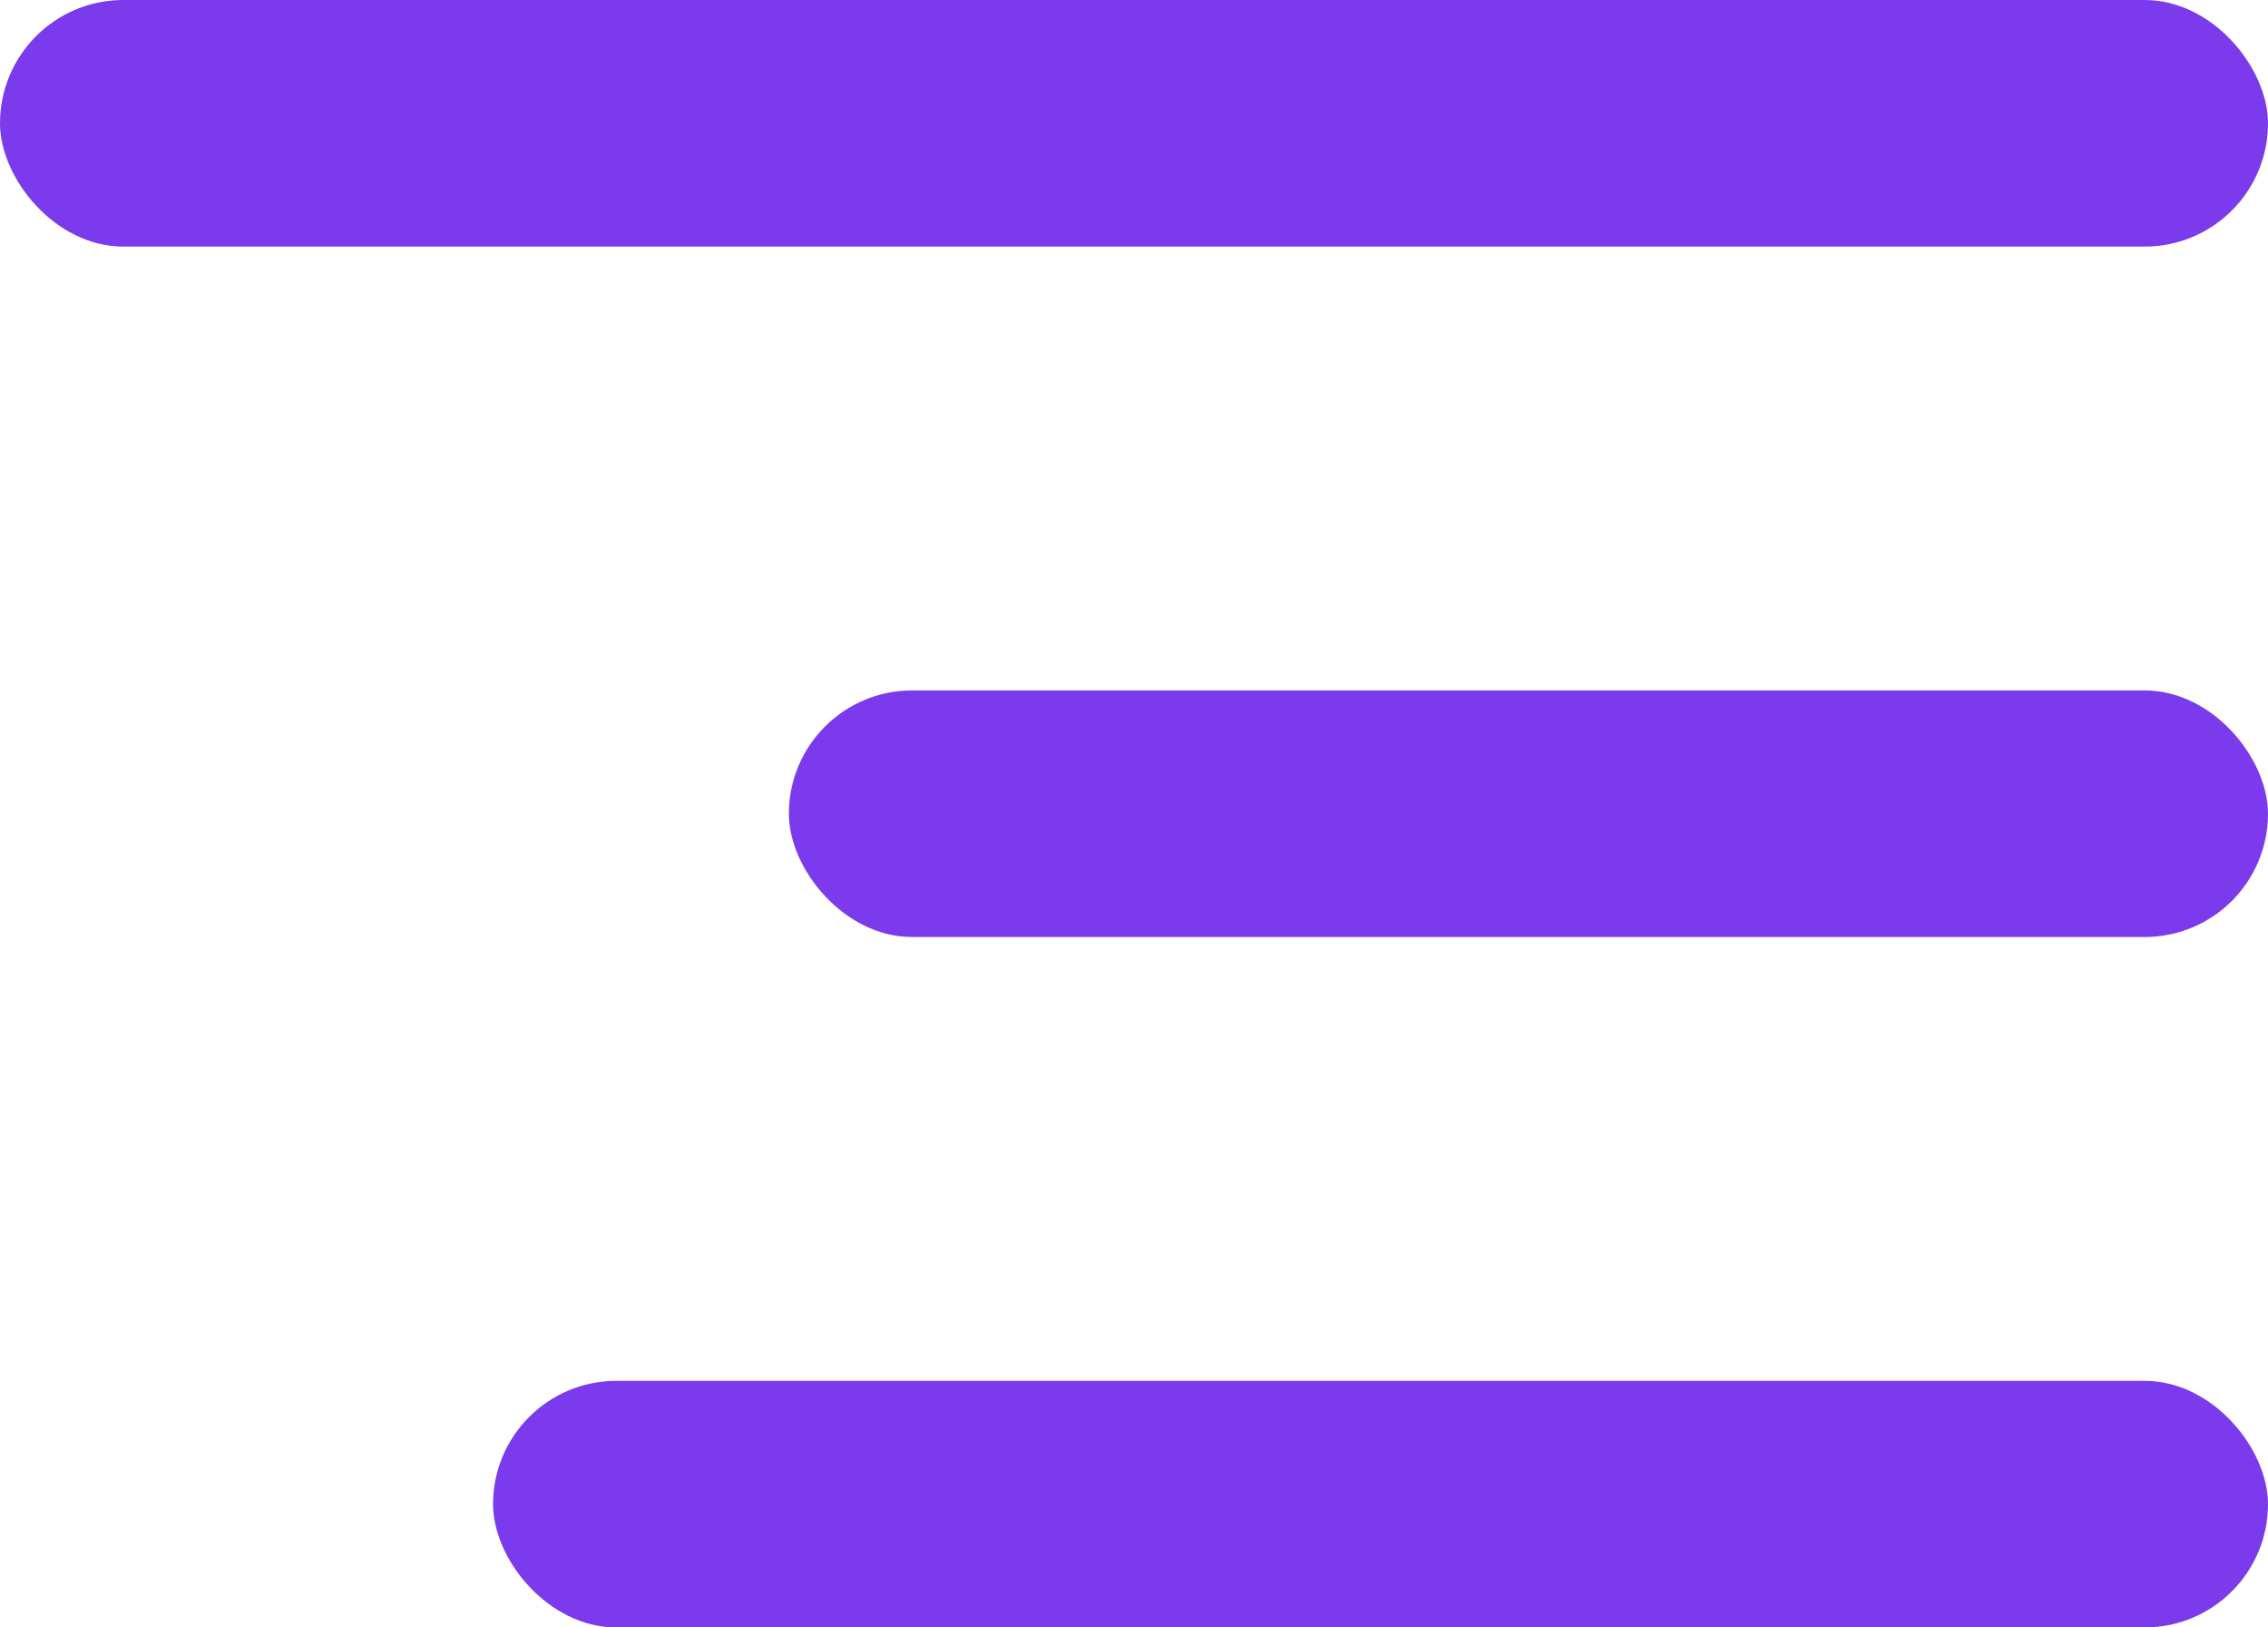
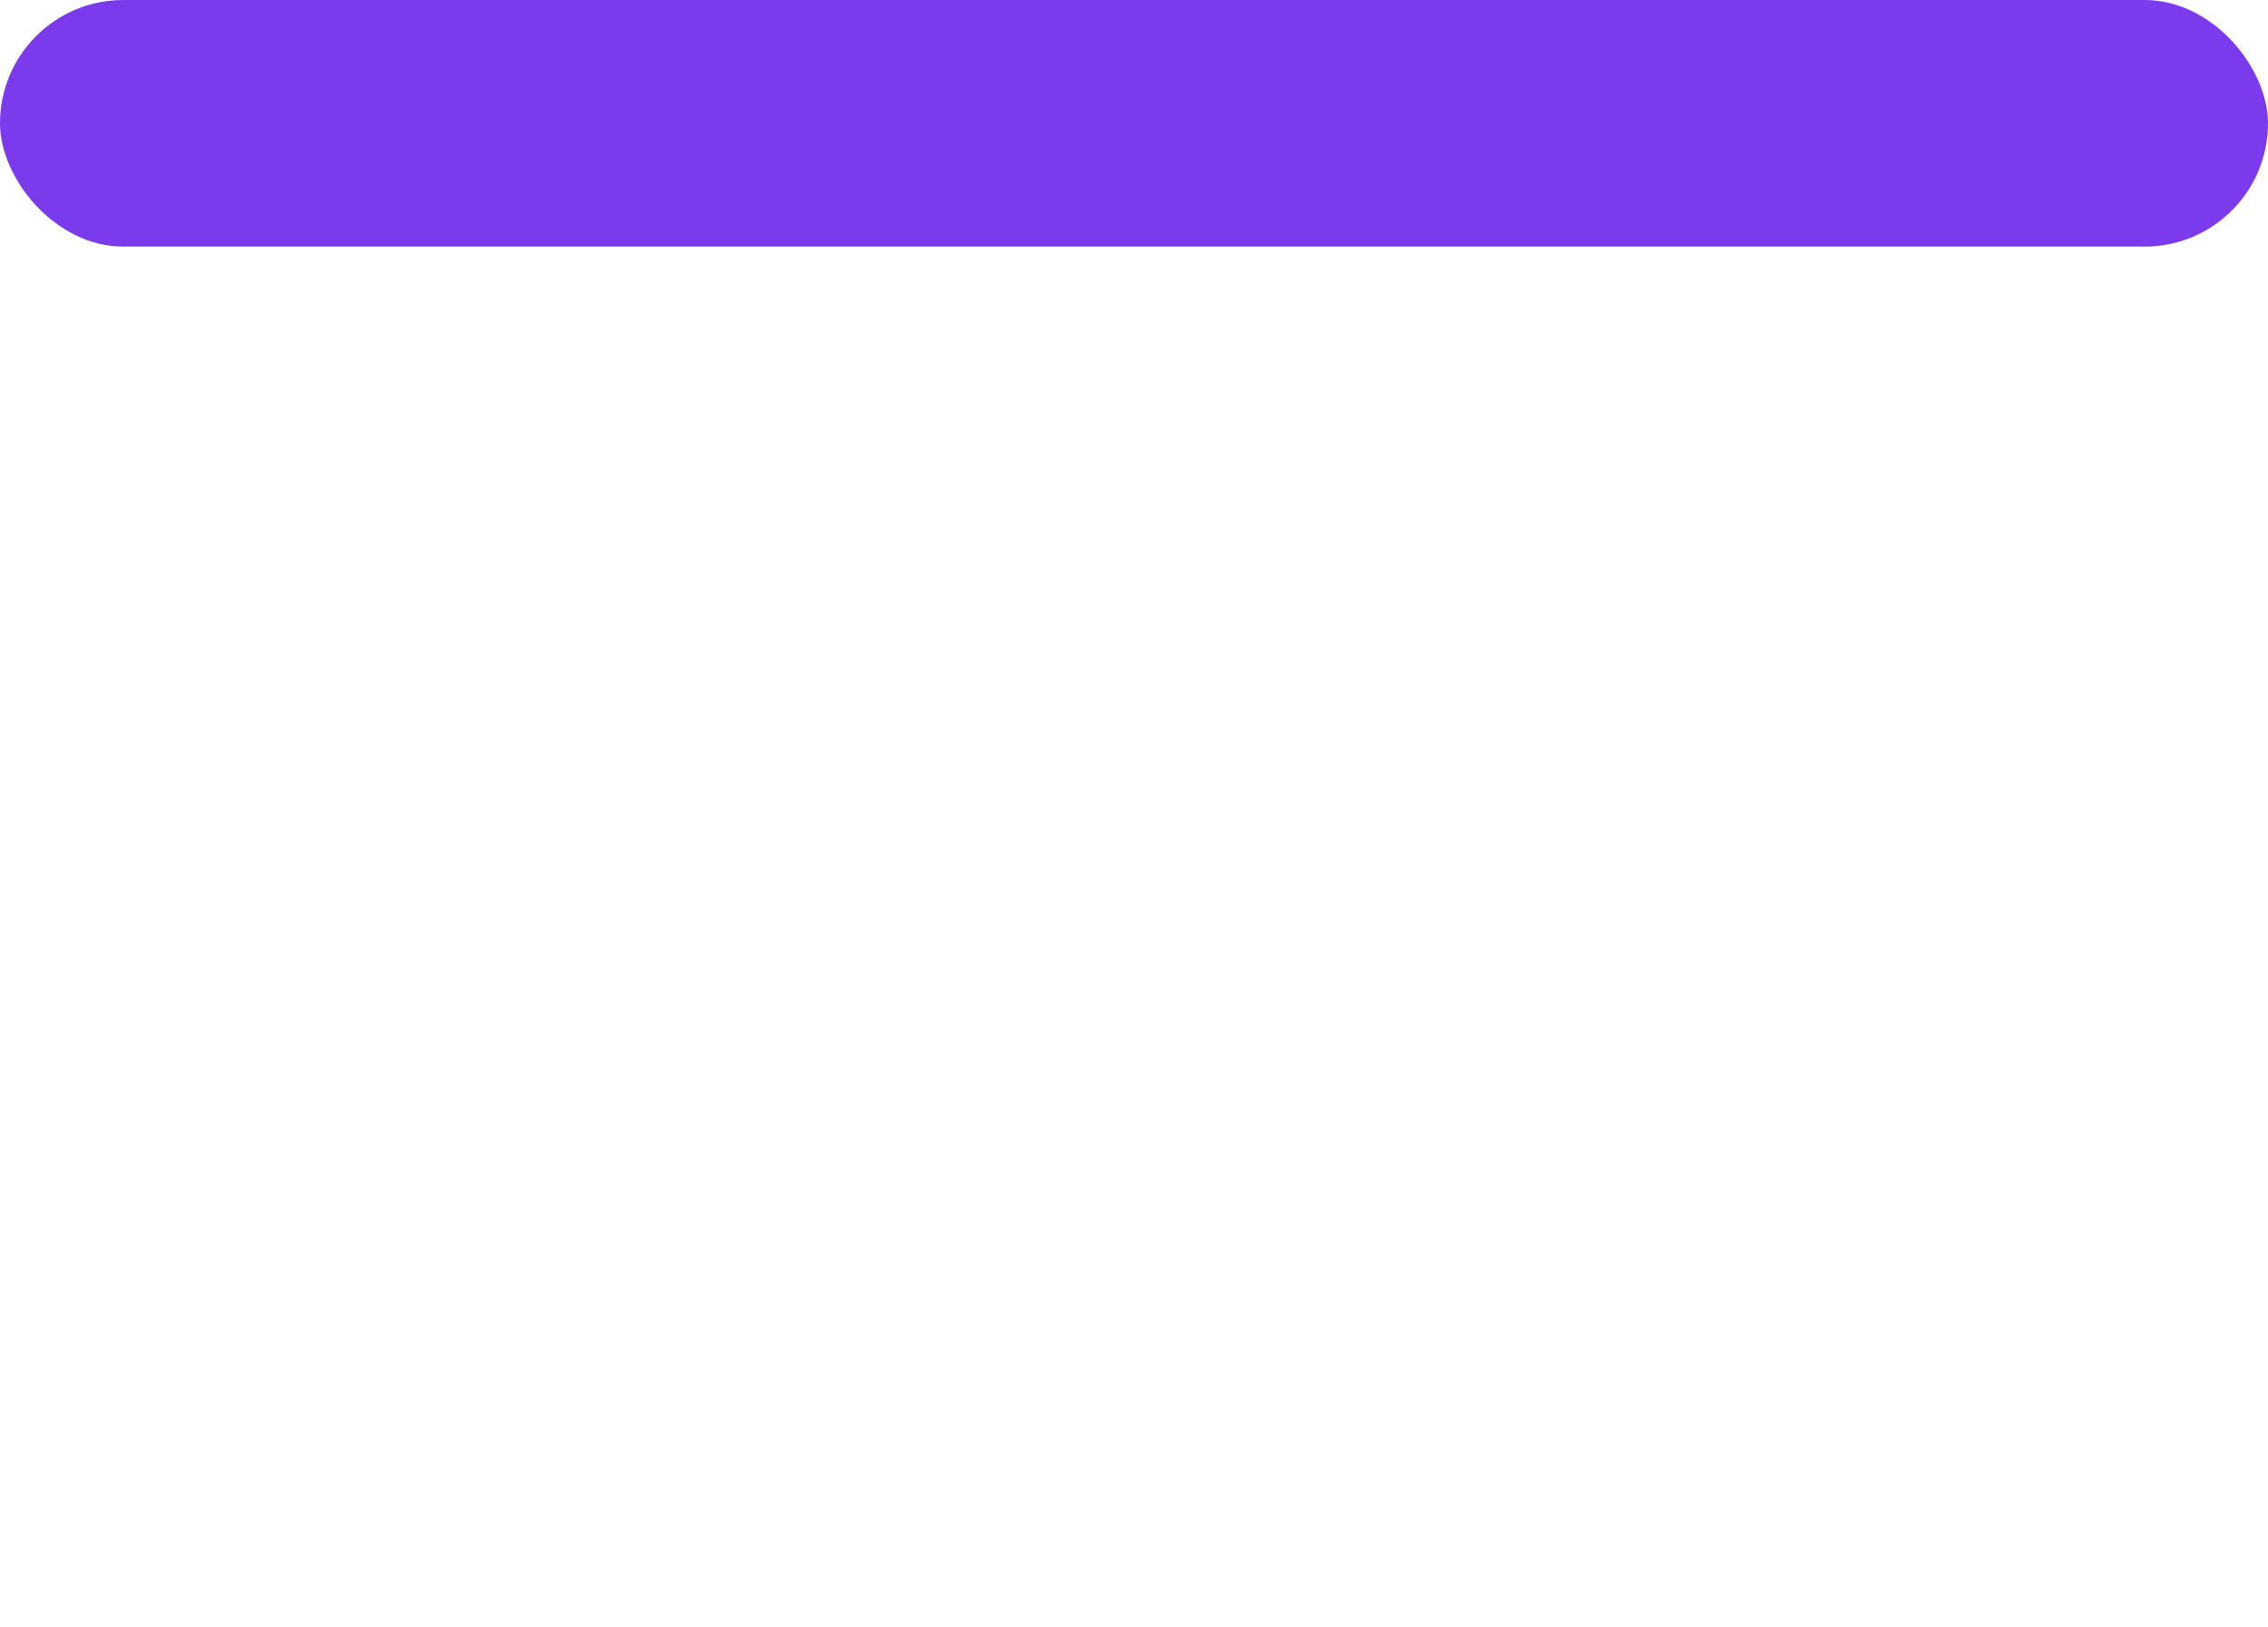
<svg xmlns="http://www.w3.org/2000/svg" width="46" height="33" viewBox="0 0 46 33" fill="none">
  <rect width="46" height="5" rx="2.5" fill="#7C3AED" />
-   <rect x="16" y="14" width="30" height="5" rx="2.5" fill="#7C3AED" />
-   <rect x="10" y="28" width="36" height="5" rx="2.5" fill="#7C3AED" />
</svg>